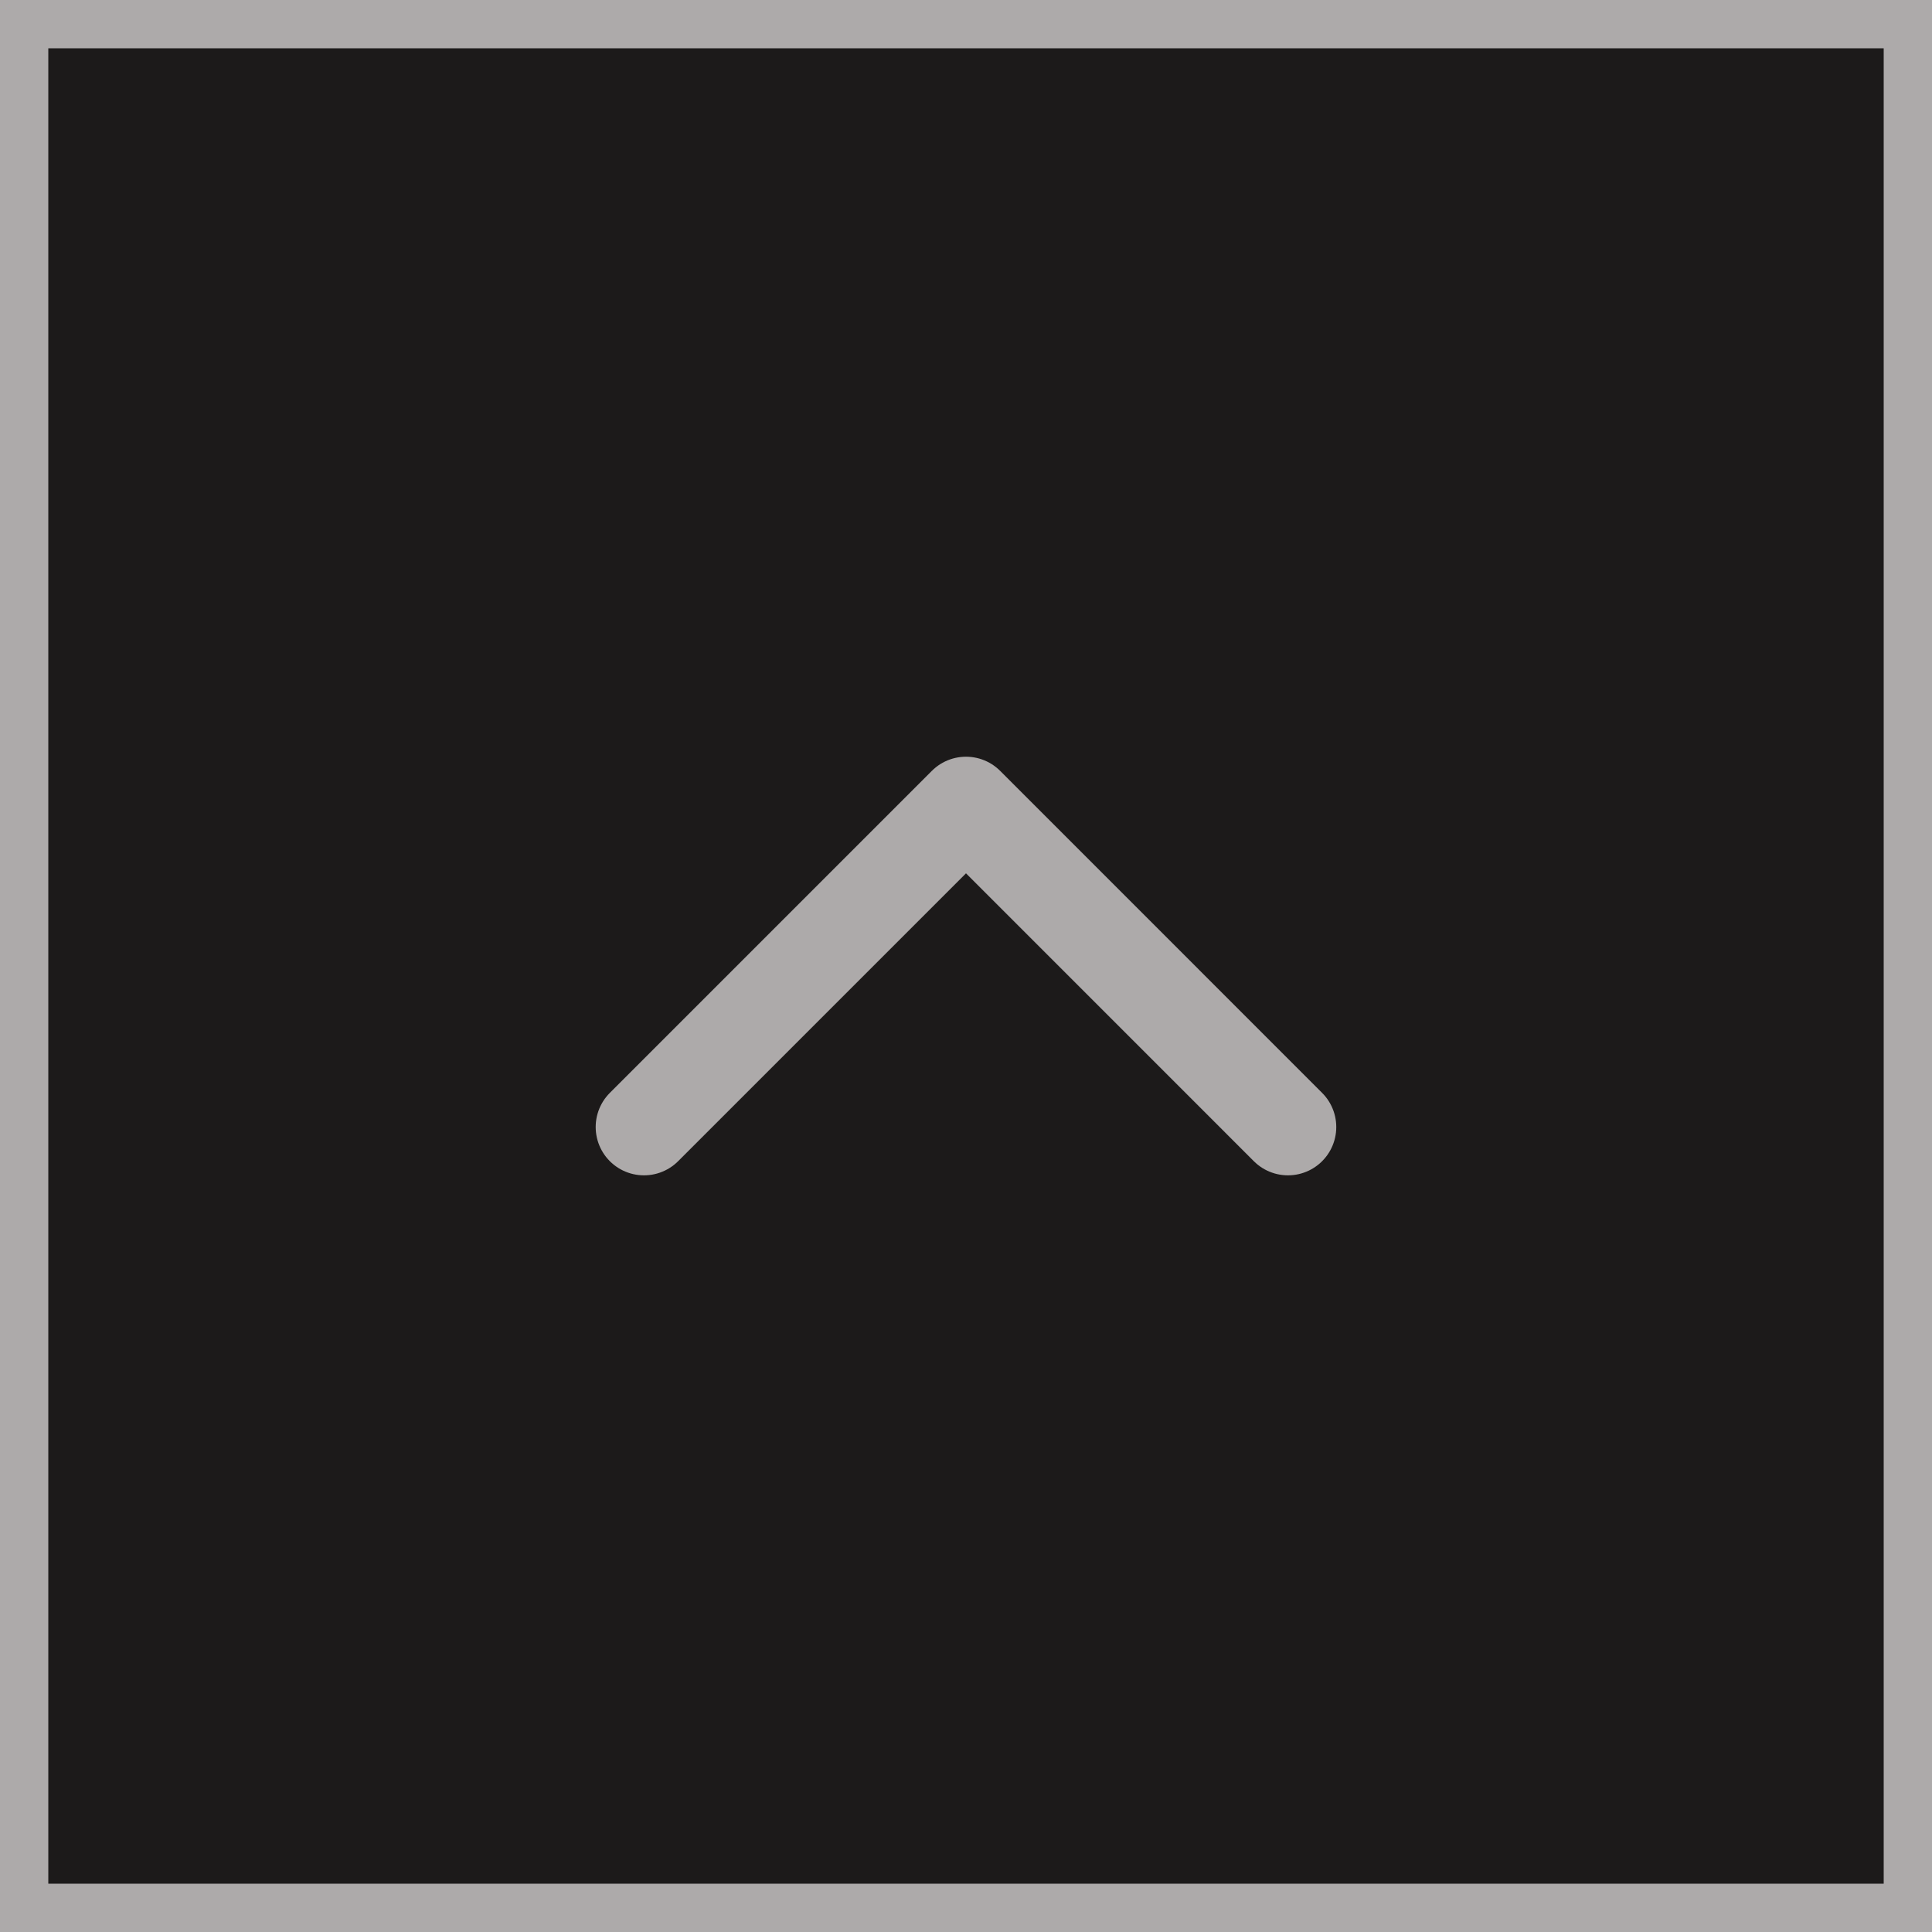
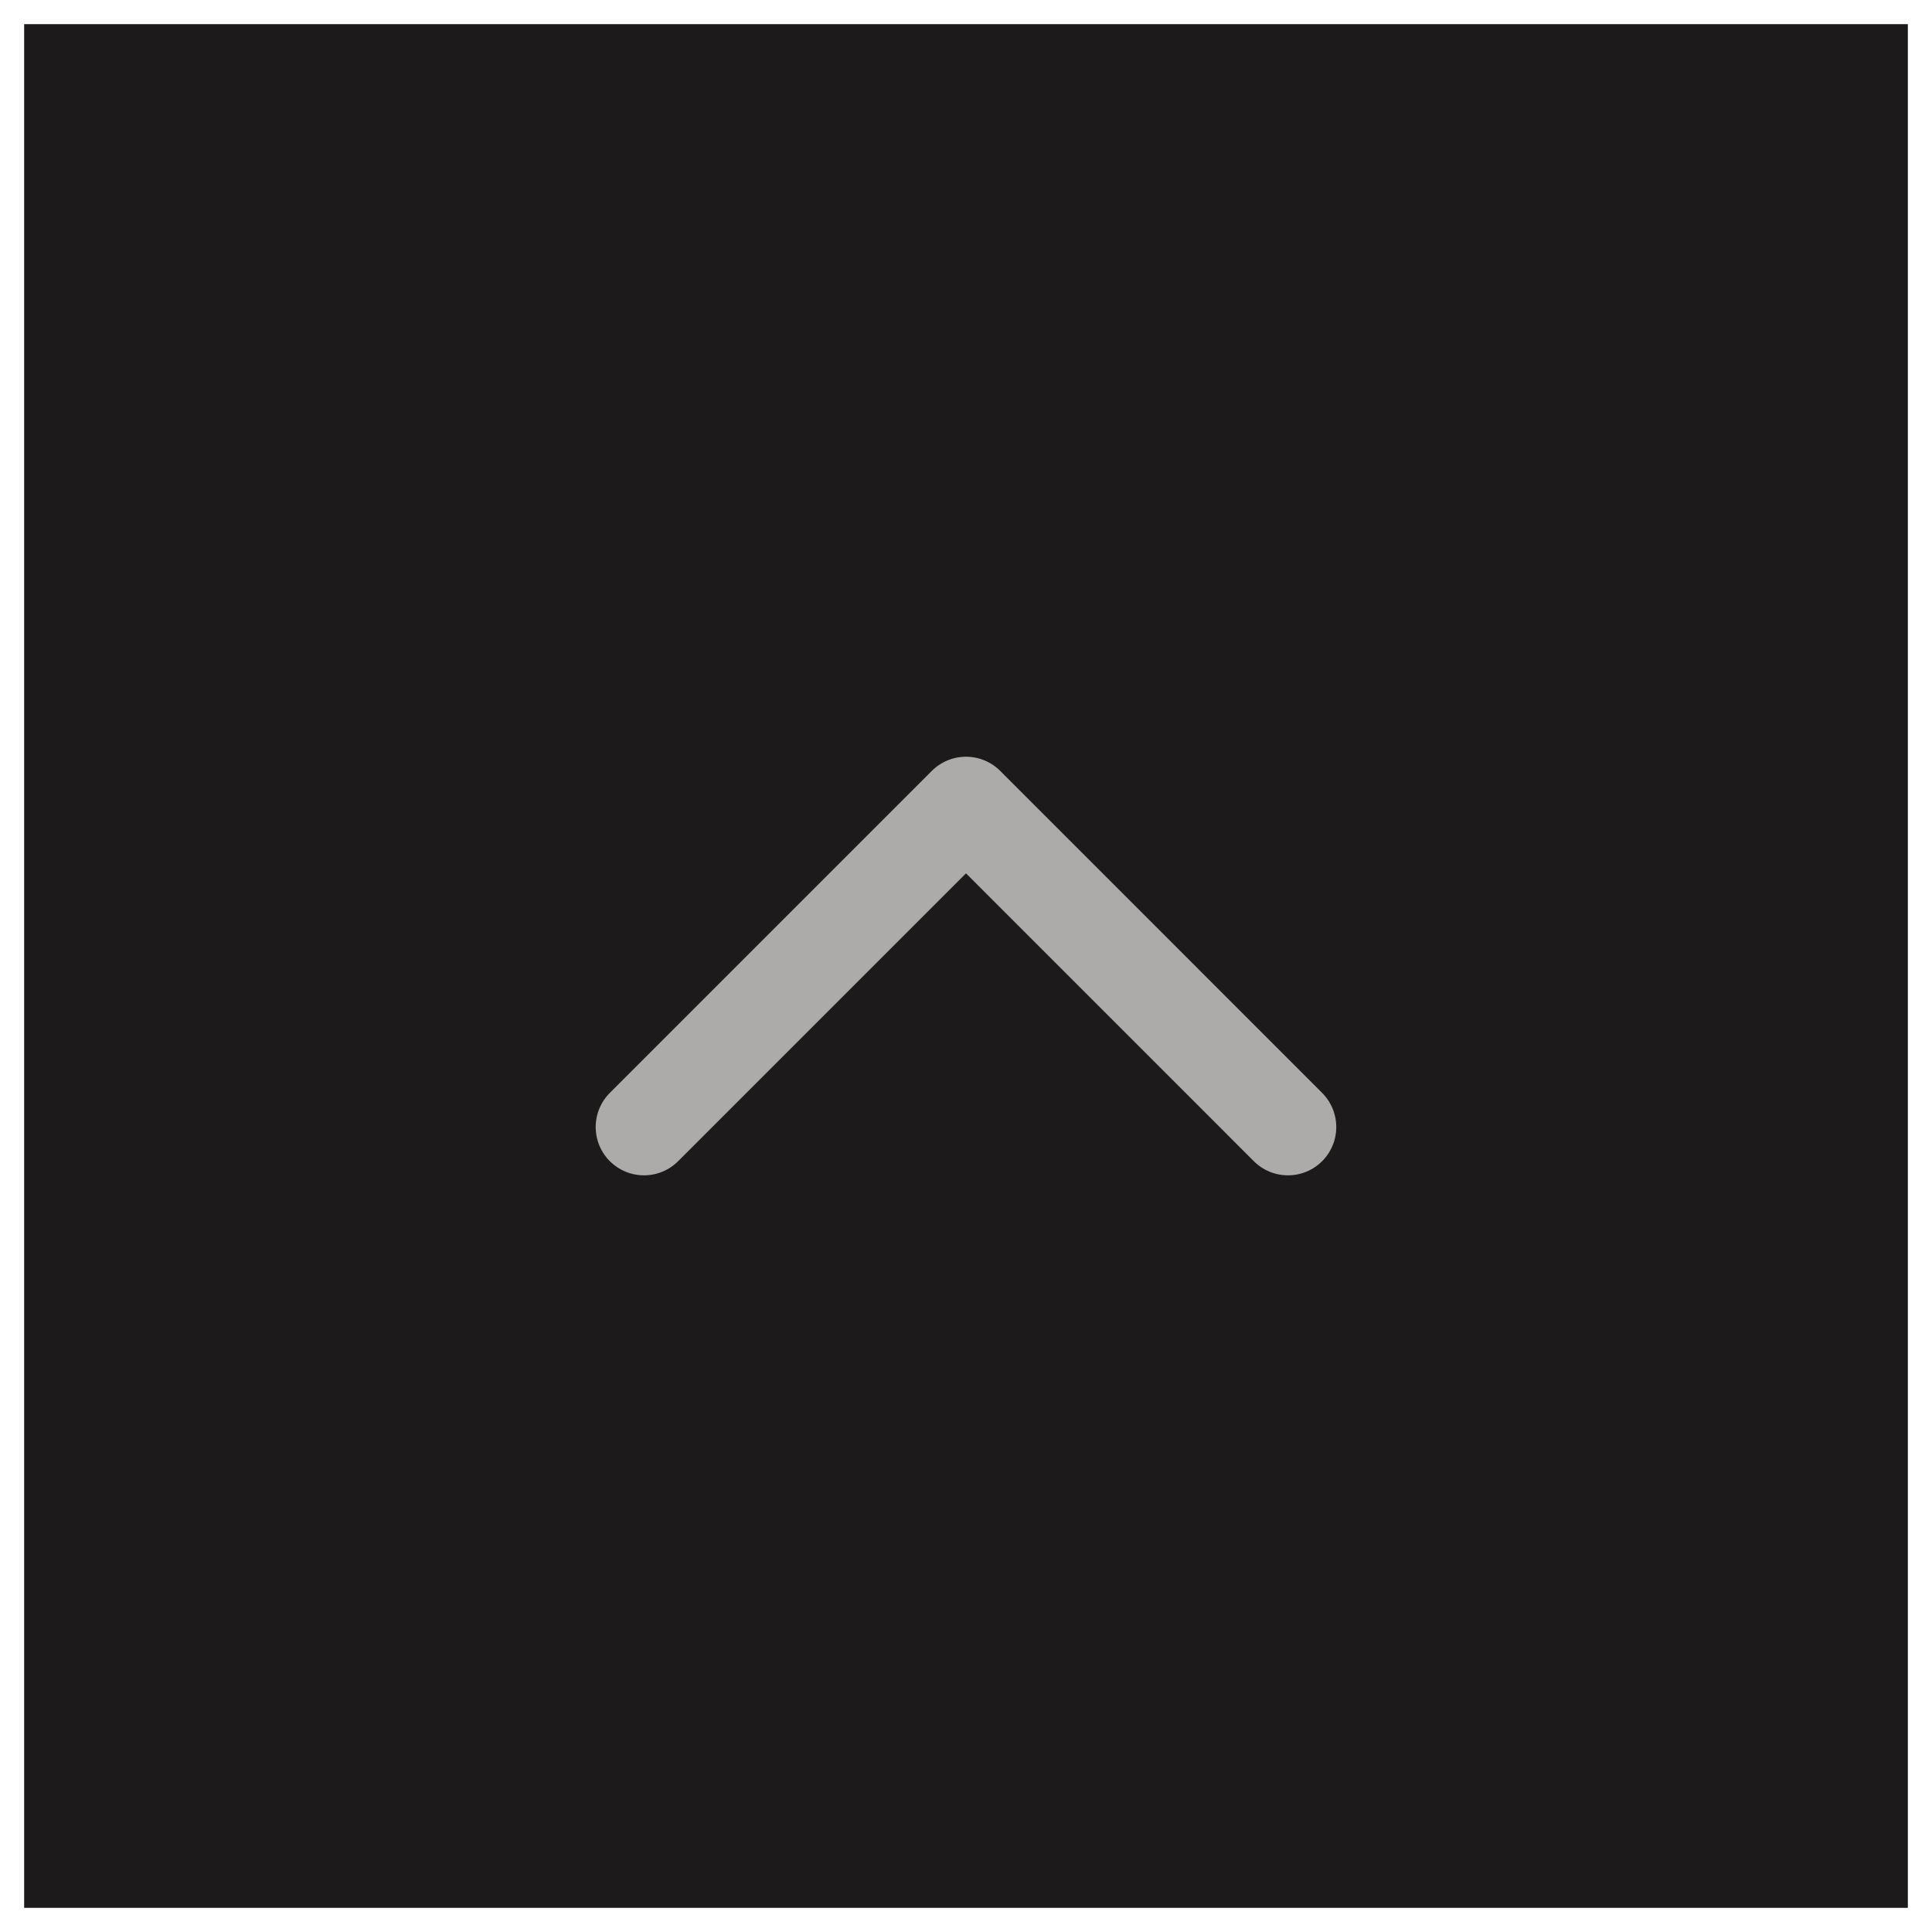
<svg xmlns="http://www.w3.org/2000/svg" width="40" height="40" viewBox="0 0 40 40" fill="none">
  <path d="M39.5 39.5L0.5 39.5L0.5 0.5L39.5 0.5L39.5 39.5Z" fill="#1C1A1A" />
-   <path d="M39.5 39.5L0.5 39.5L0.5 0.5L39.5 0.5L39.5 39.5Z" stroke="#ADAAAA" />
  <path d="M13.333 23.334L20 16.667L26.666 23.334" stroke="#ADAAAA" stroke-width="2" stroke-linecap="round" stroke-linejoin="round" />
</svg>